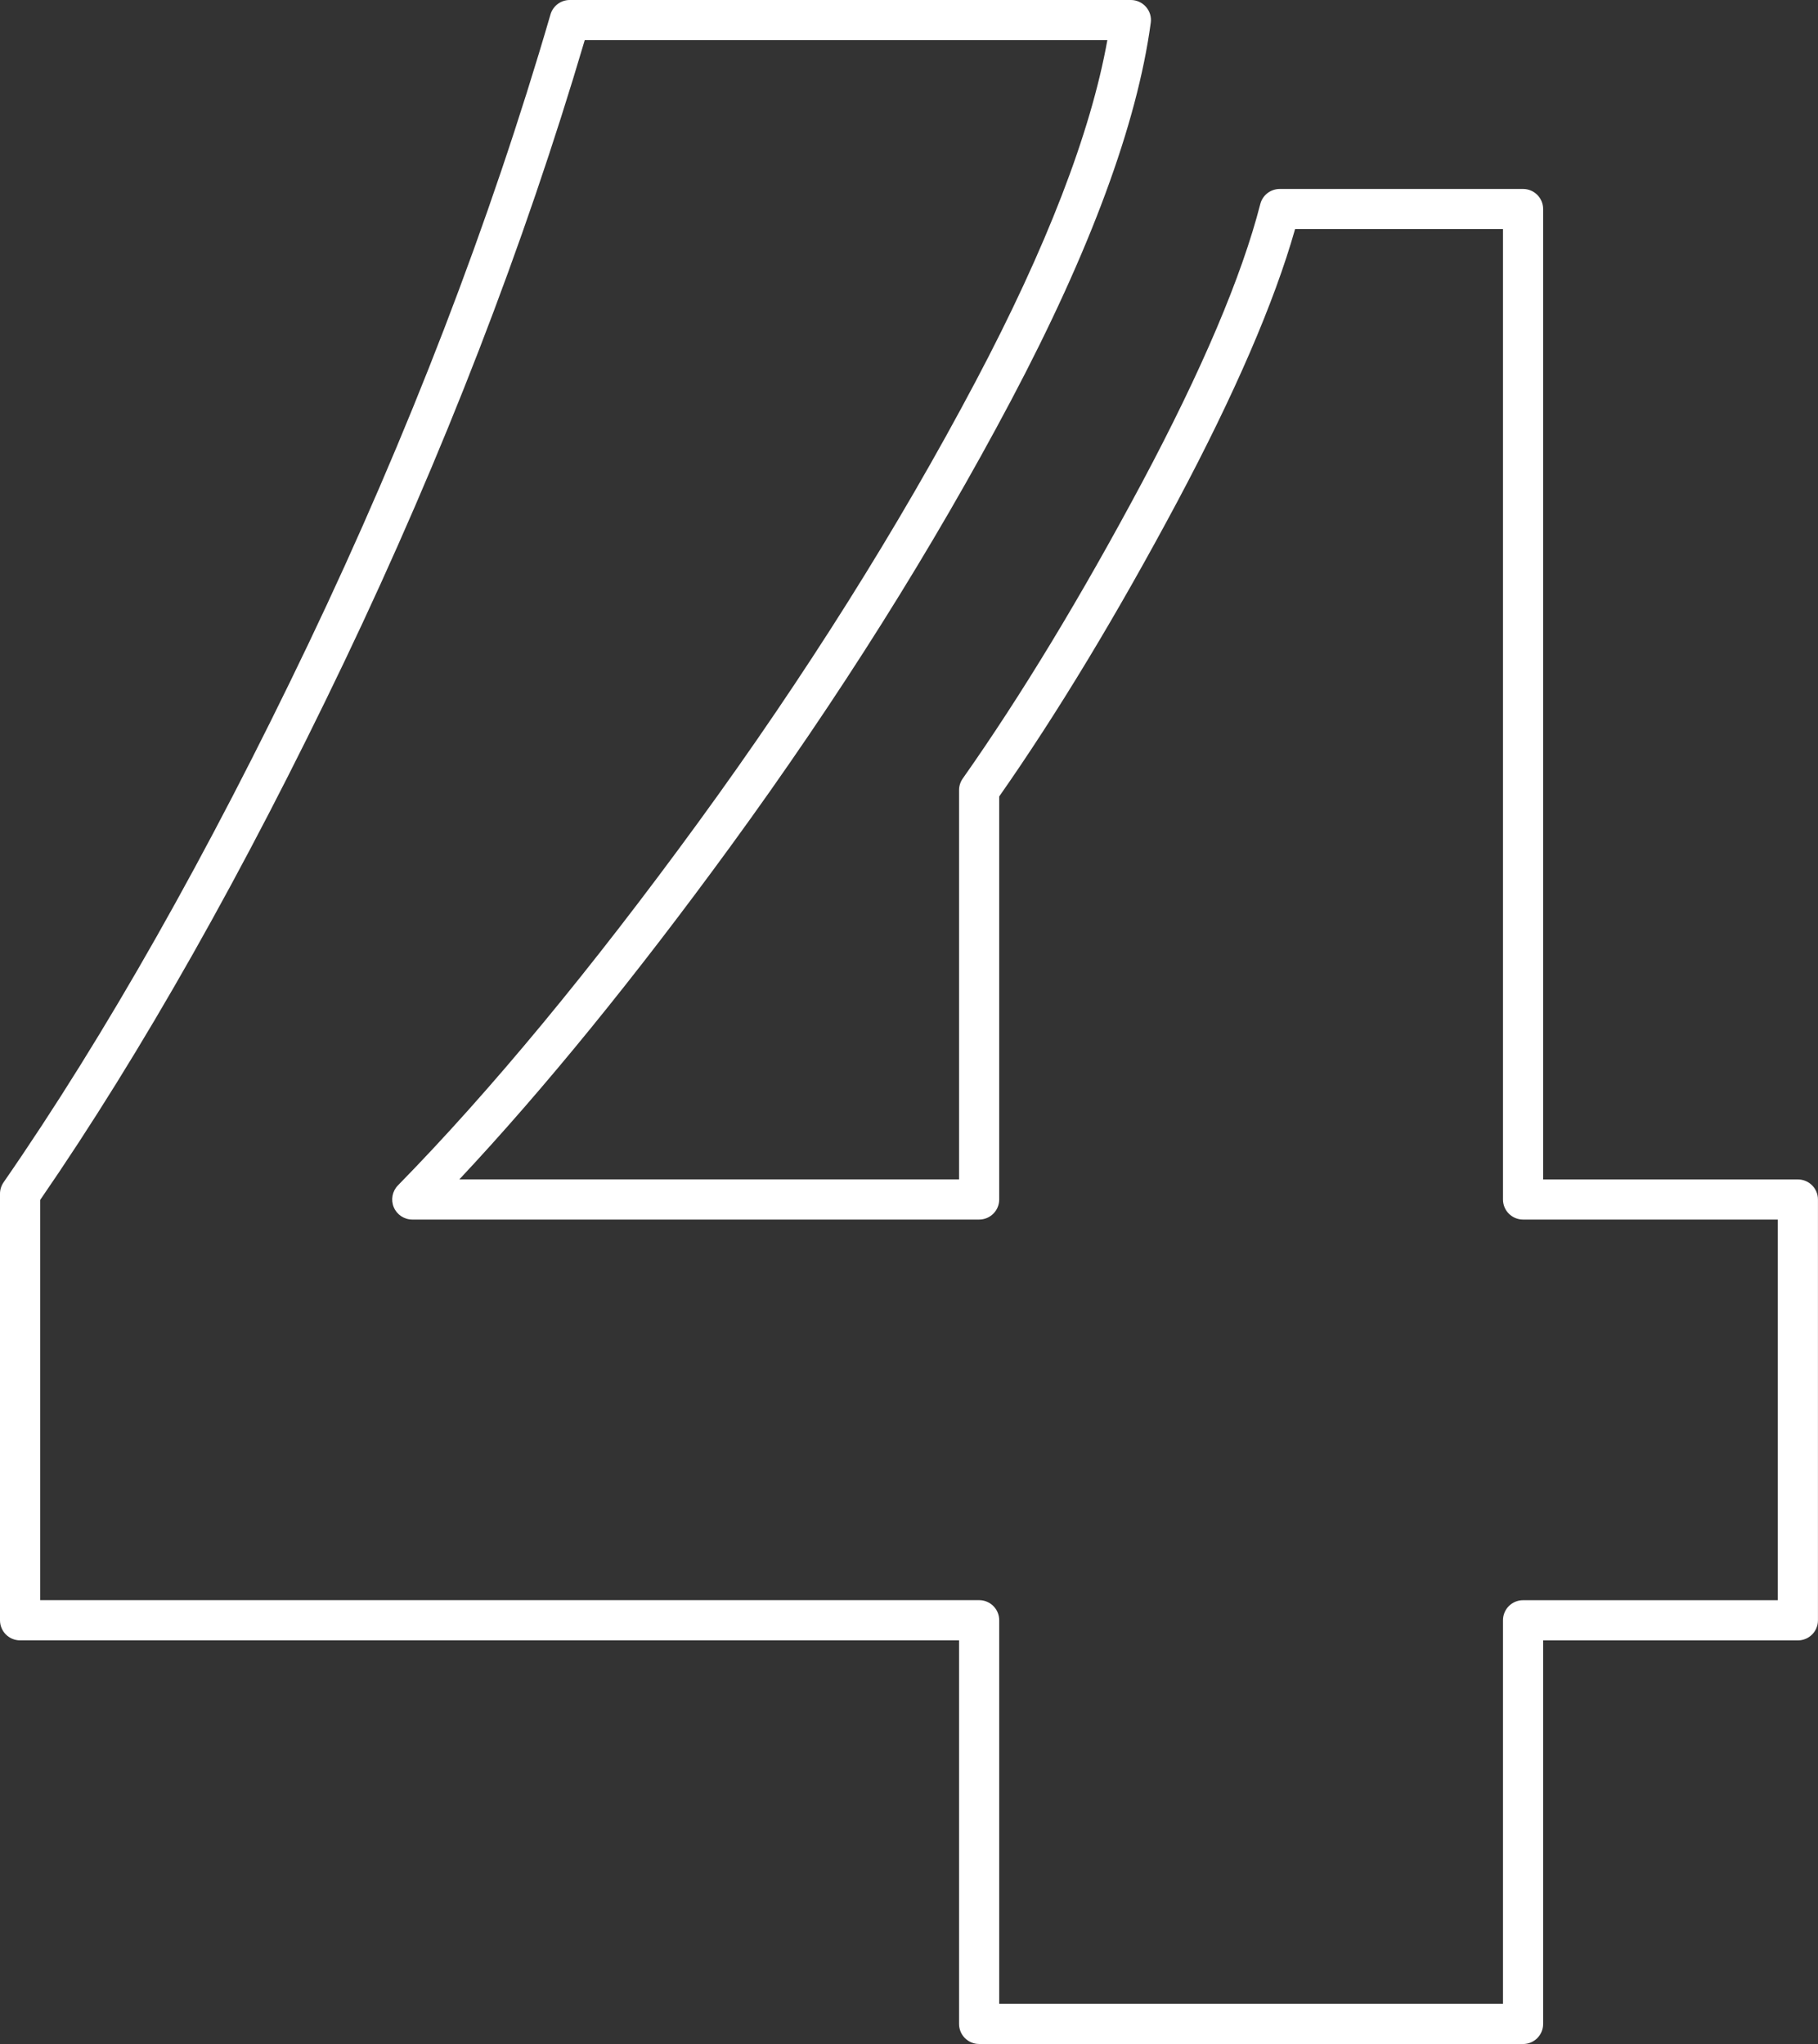
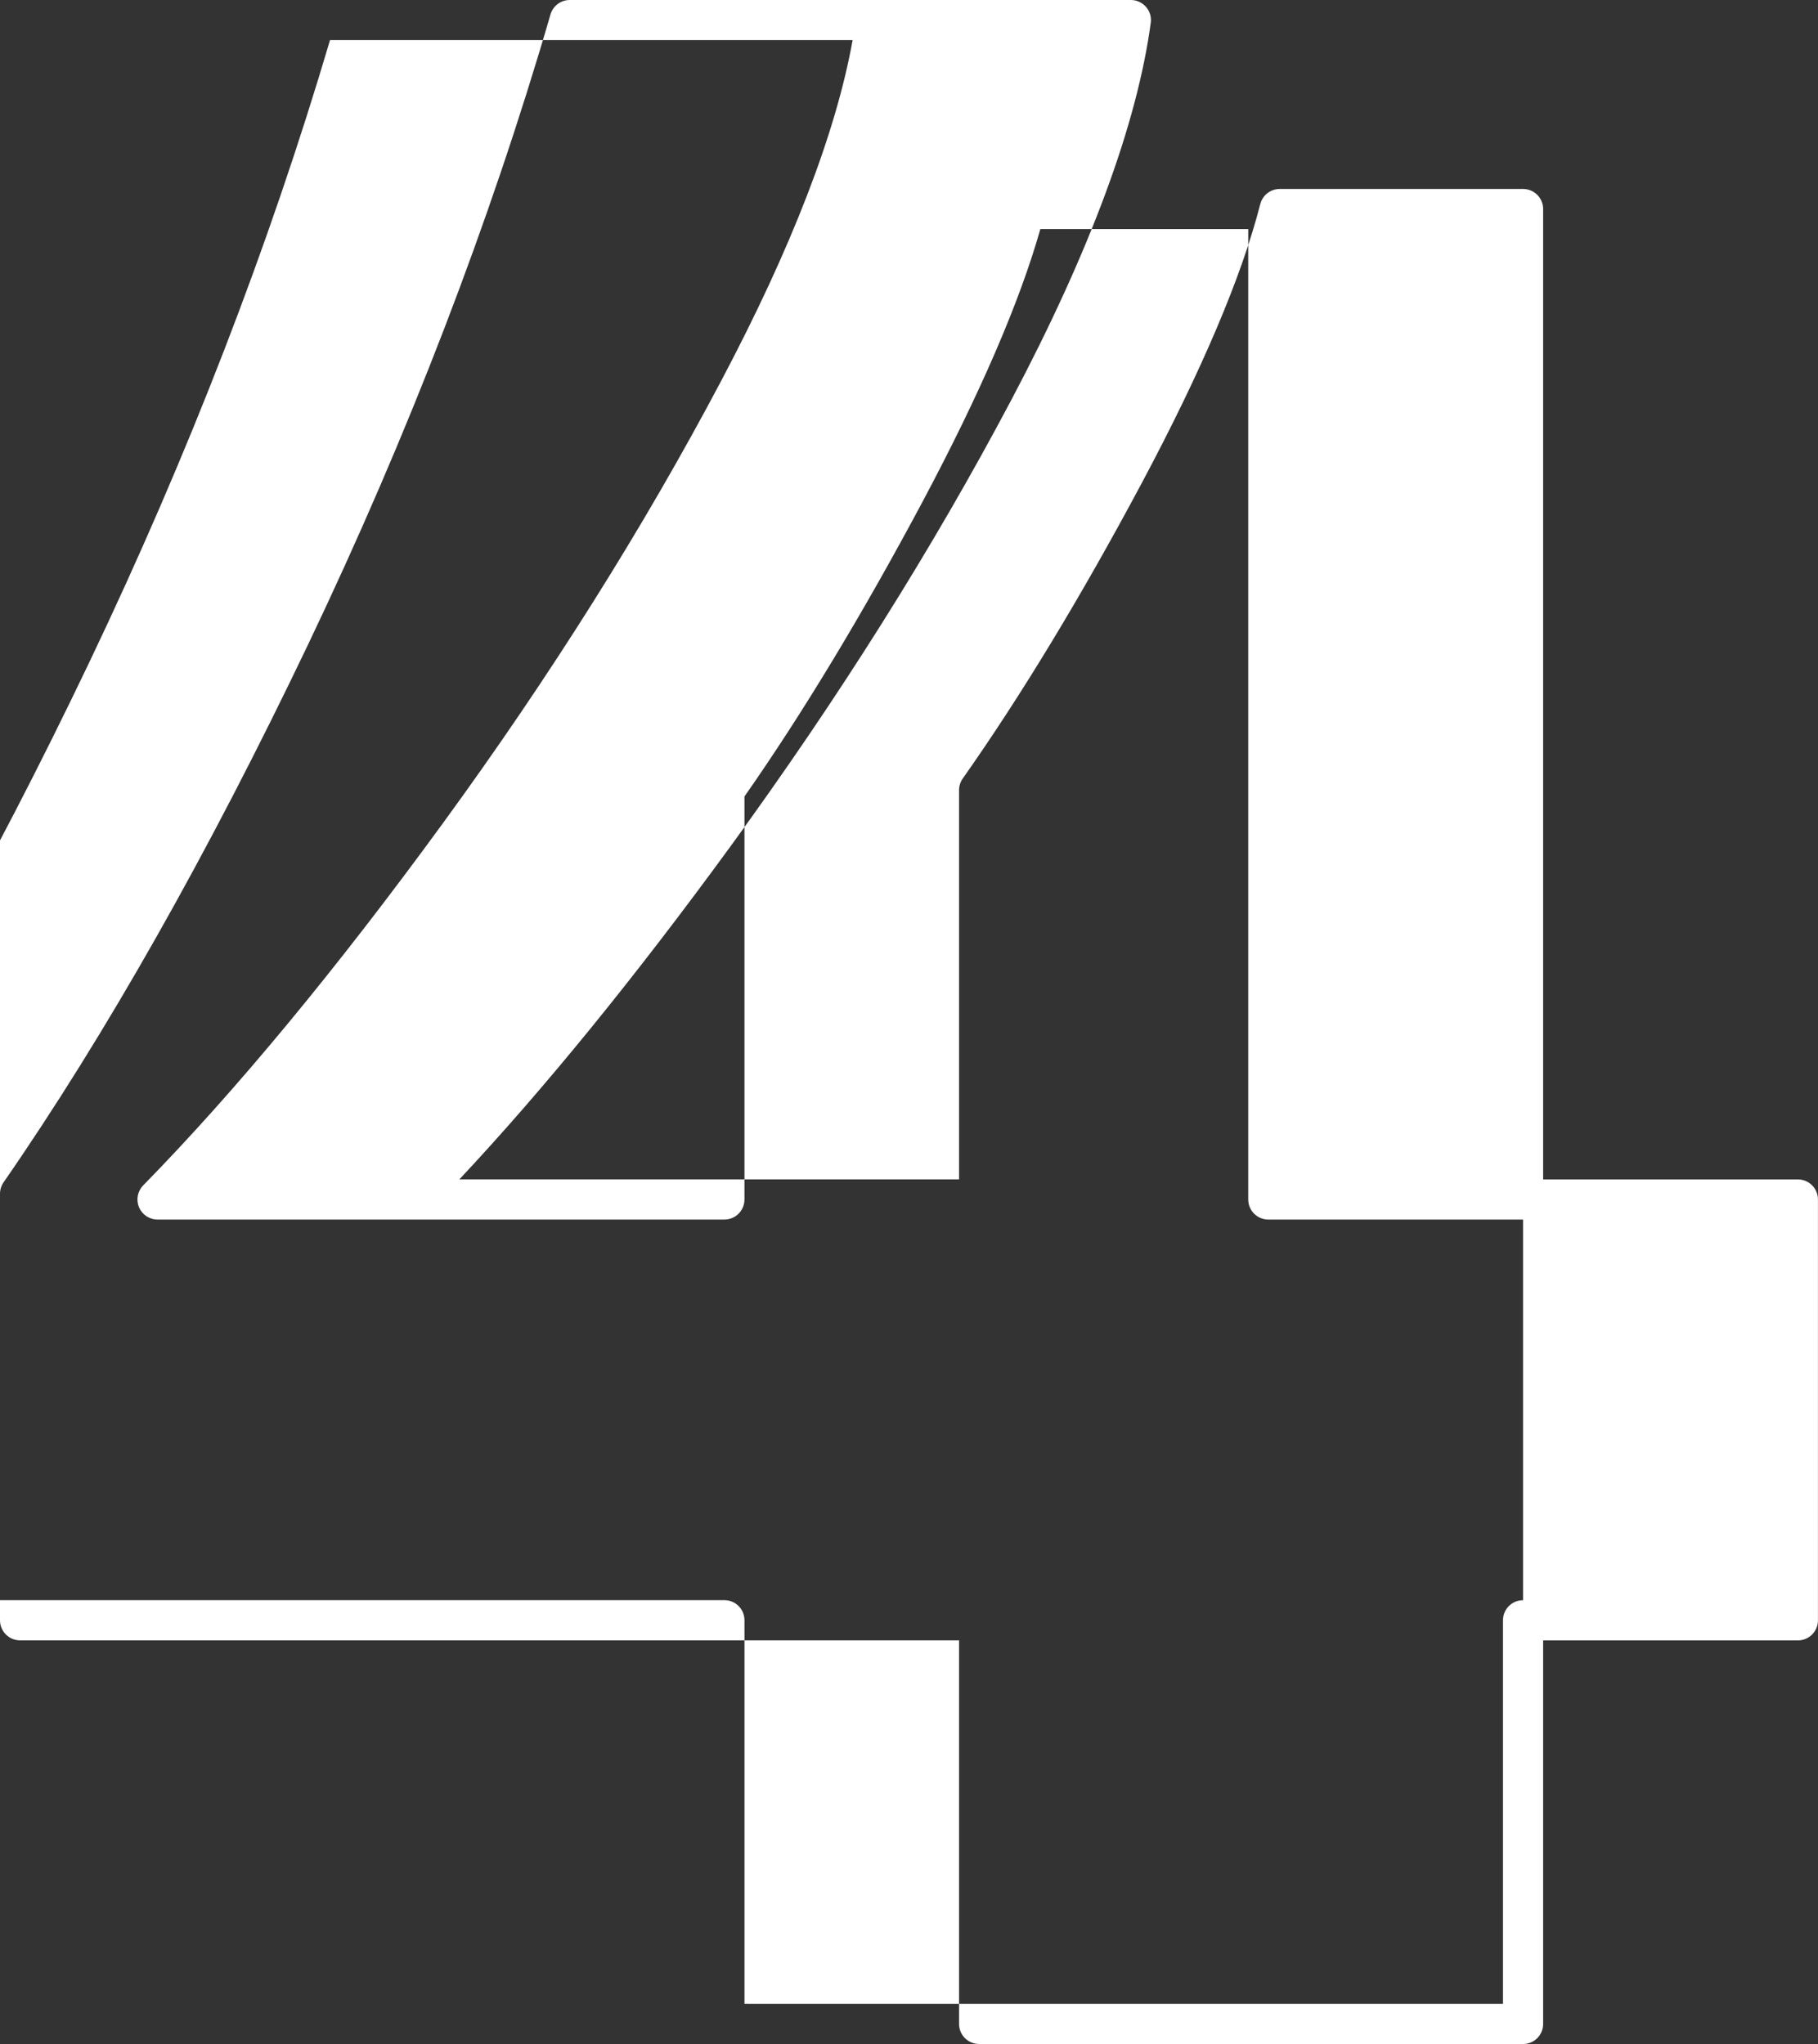
<svg xmlns="http://www.w3.org/2000/svg" fill="#ffffff" height="458.2" preserveAspectRatio="xMidYMid meet" version="1" viewBox="0.0 0.0 407.5 458.2" width="407.5" zoomAndPan="magnify">
  <rect x="0.0" y="0.0" width="407.5" height="458.2" fill="#333333" stroke="none" />
  <g id="change1_1">
-     <path d="m341.39,458.19h-121.92c-2.49,0-4.5-2.01-4.5-4.5v-85.98H4.5c-2.49,0-4.5-2.01-4.5-4.5v-95.61c0-.92.28-1.81.8-2.56,22.83-32.98,45.81-73.58,68.3-120.66C91.56,97.34,109.82,49.86,123.39,3.24c.56-1.92,2.32-3.24,4.32-3.24h125.77c1.3,0,2.53.56,3.39,1.54s1.25,2.28,1.07,3.56c-3.06,22.68-13.58,51.14-31.28,84.6h0c-17.57,33.2-38.73,66.85-62.91,100.01-21.4,29.35-41.81,54.42-60.79,74.67h112.01v-87.26c0-.93.29-1.83.82-2.59,13.08-18.57,26.58-40.86,40.14-66.26,13.45-25.23,22.39-46.27,26.56-62.53.51-1.99,2.3-3.38,4.36-3.38h54.54c2.49,0,4.5,2.01,4.5,4.5v217.53h57.1c2.49,0,4.5,2.01,4.5,4.5v94.33c0,2.49-2.01,4.5-4.5,4.5h-57.1v85.98c0,2.49-2.01,4.5-4.5,4.5Zm-117.42-9h112.92v-85.98c0-2.49,2.01-4.5,4.5-4.5h57.1v-85.33h-57.1c-2.49,0-4.5-2.01-4.5-4.5V51.35h-46.6c-4.66,16.43-13.54,36.97-26.42,61.15-13.45,25.2-26.86,47.41-39.9,66.04v90.34c0,2.49-2.01,4.5-4.5,4.5h-127.06c-1.81,0-3.45-1.09-4.15-2.76-.7-1.67-.33-3.6.93-4.89,20.72-21.15,43.35-48.5,67.28-81.32,23.92-32.81,44.86-66.1,62.22-98.92h0c15.88-30.02,25.79-55.71,29.52-76.5h-117.14c-13.6,46.04-31.71,92.87-53.85,139.25-22.43,46.97-45.38,87.58-68.22,120.75v89.71h210.47c2.49,0,4.5,2.01,4.5,4.5v85.98Zm-1.29-361.59h0,0Z" />
+     <path d="m341.39,458.19h-121.92c-2.49,0-4.5-2.01-4.5-4.5v-85.98H4.5c-2.49,0-4.5-2.01-4.5-4.5v-95.61c0-.92.28-1.81.8-2.56,22.83-32.98,45.81-73.58,68.3-120.66C91.56,97.34,109.82,49.86,123.39,3.24c.56-1.92,2.32-3.24,4.32-3.24h125.77c1.3,0,2.53.56,3.39,1.54s1.25,2.28,1.07,3.56c-3.06,22.68-13.58,51.14-31.28,84.6h0c-17.57,33.2-38.73,66.85-62.91,100.01-21.4,29.35-41.81,54.42-60.79,74.67h112.01v-87.26c0-.93.29-1.83.82-2.59,13.08-18.57,26.58-40.86,40.14-66.26,13.45-25.23,22.39-46.27,26.56-62.53.51-1.99,2.3-3.38,4.36-3.38h54.54c2.49,0,4.5,2.01,4.5,4.5v217.53h57.1c2.49,0,4.5,2.01,4.5,4.5v94.33c0,2.49-2.01,4.5-4.5,4.5h-57.1v85.98c0,2.49-2.01,4.5-4.5,4.5Zm-117.42-9h112.92v-85.98c0-2.49,2.01-4.5,4.5-4.5v-85.33h-57.1c-2.49,0-4.5-2.01-4.5-4.5V51.35h-46.6c-4.66,16.43-13.54,36.97-26.42,61.15-13.45,25.2-26.86,47.41-39.9,66.04v90.34c0,2.49-2.01,4.5-4.5,4.5h-127.06c-1.81,0-3.45-1.09-4.15-2.76-.7-1.67-.33-3.6.93-4.89,20.72-21.15,43.35-48.5,67.28-81.32,23.92-32.81,44.86-66.1,62.22-98.92h0c15.88-30.02,25.79-55.71,29.52-76.5h-117.14c-13.6,46.04-31.71,92.87-53.85,139.25-22.43,46.97-45.38,87.58-68.22,120.75v89.71h210.47c2.49,0,4.5,2.01,4.5,4.5v85.98Zm-1.29-361.59h0,0Z" />
  </g>
</svg>